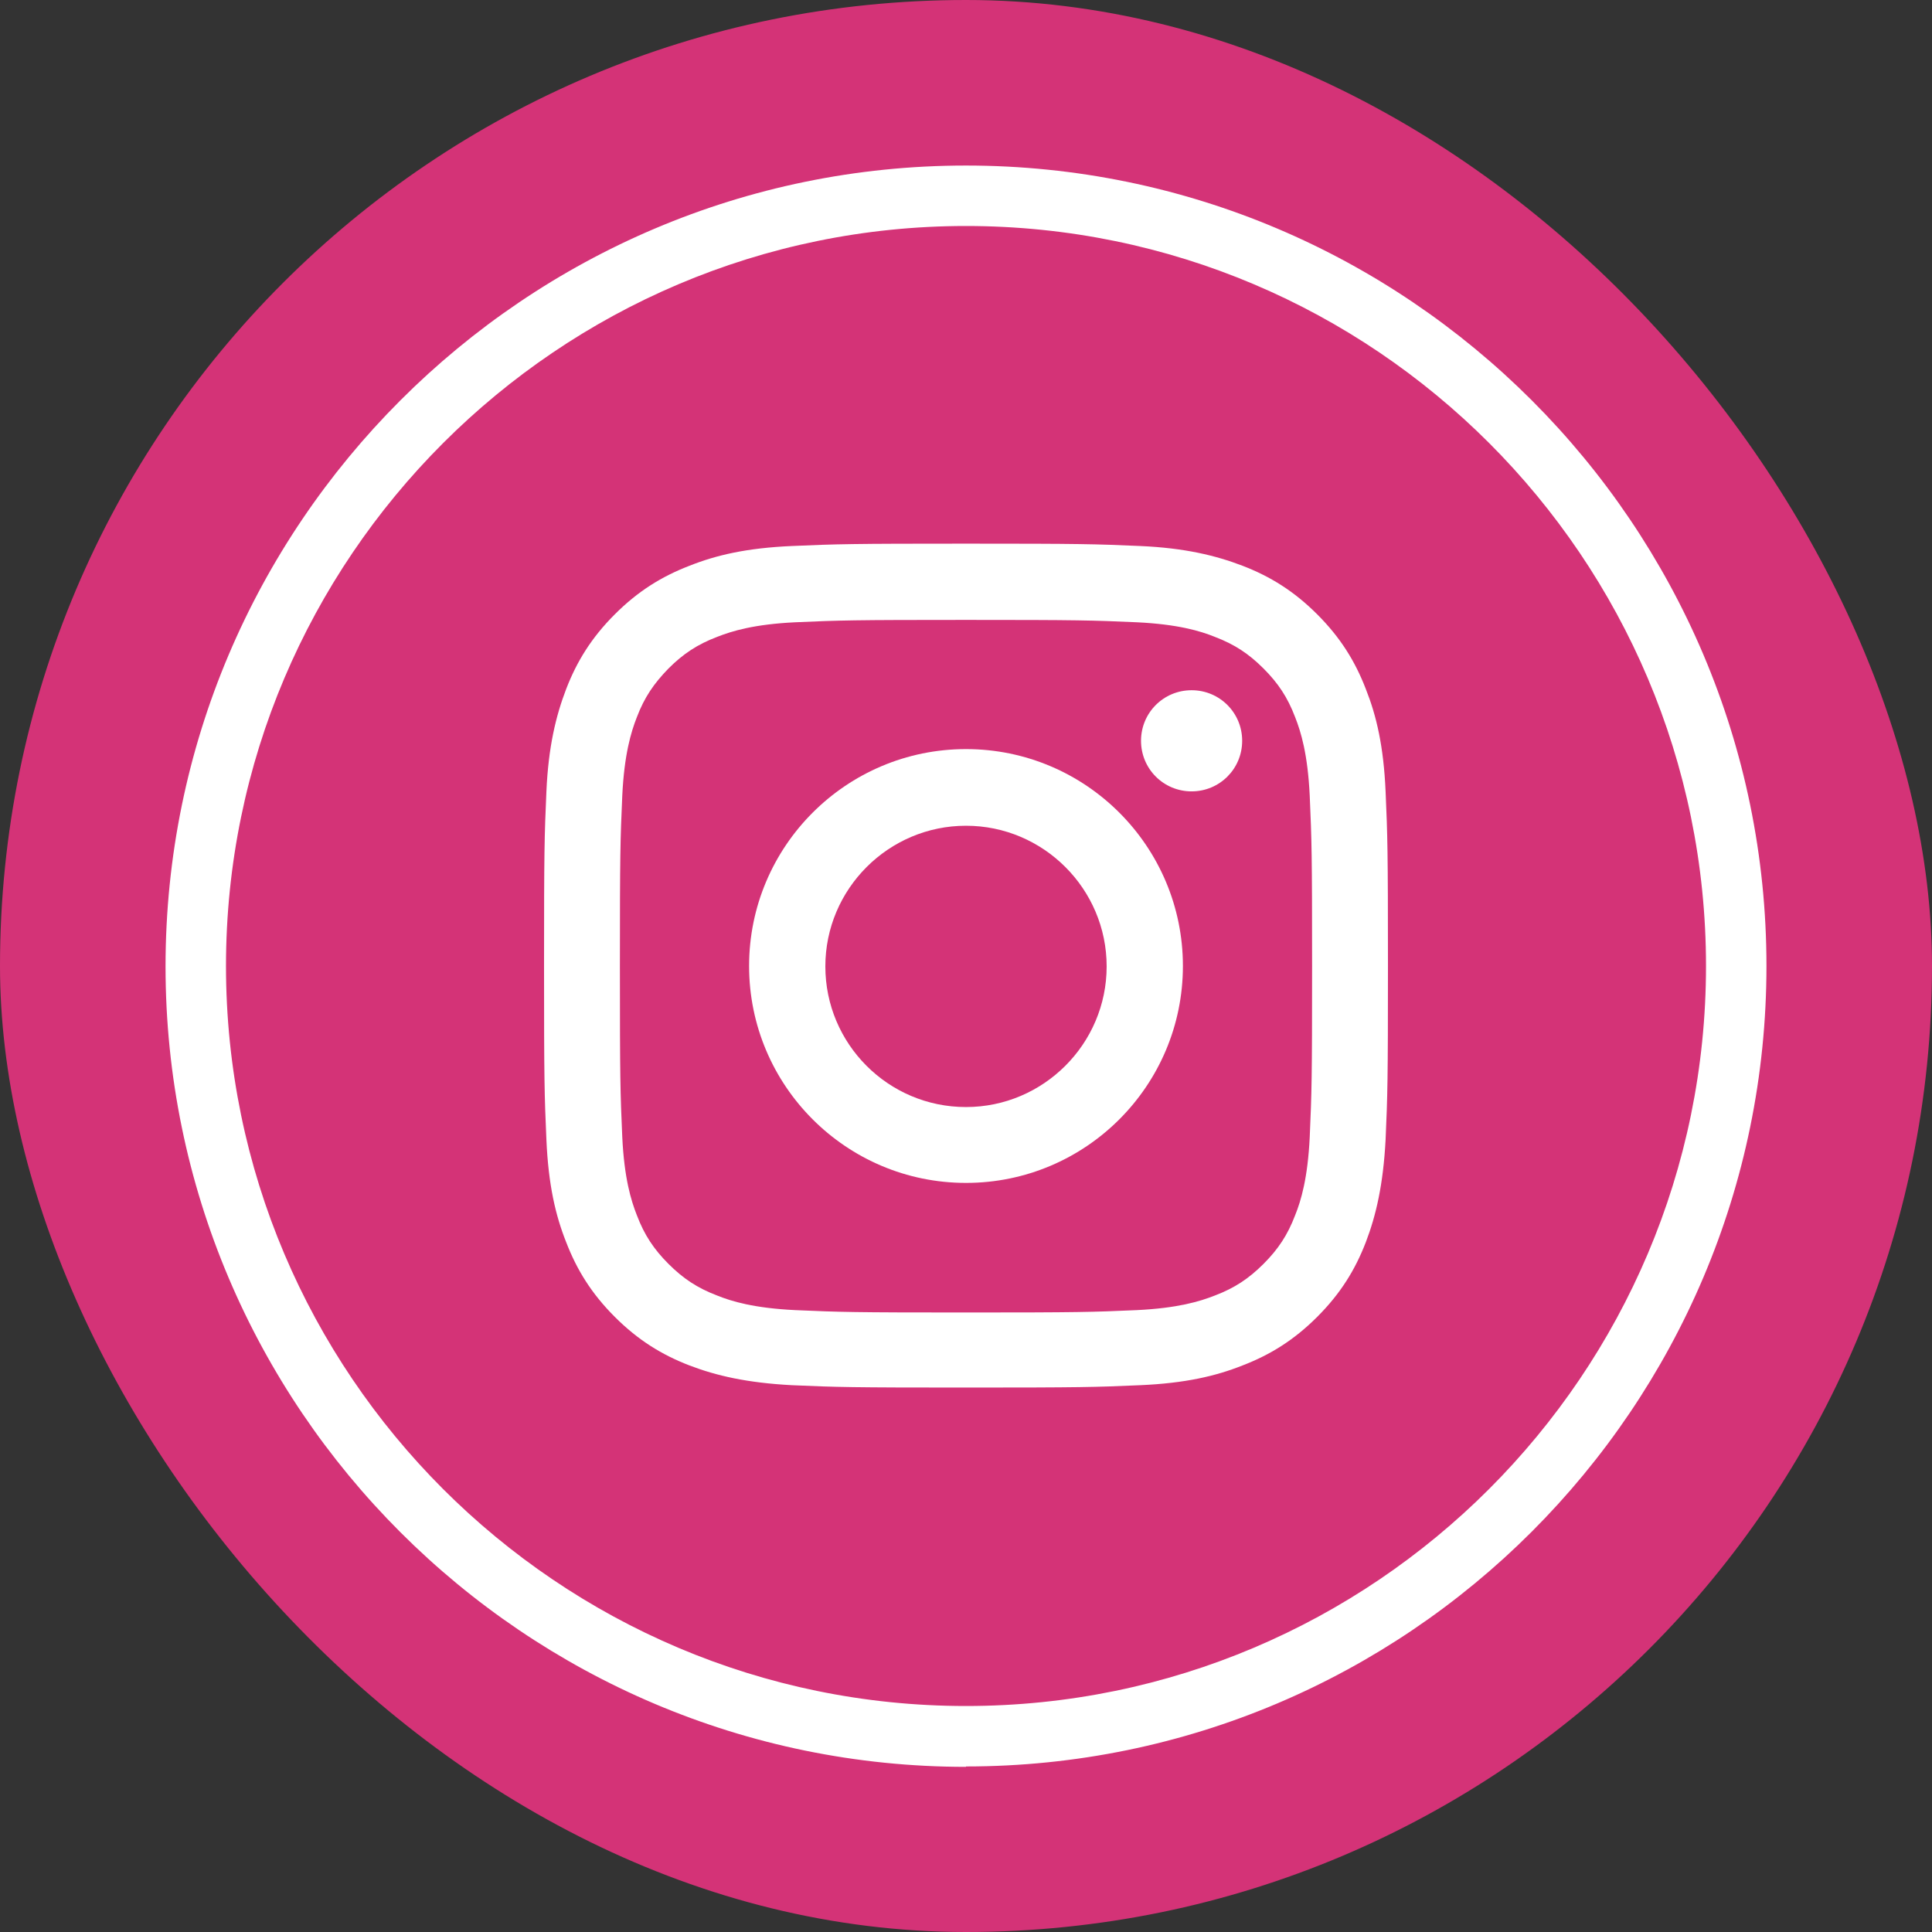
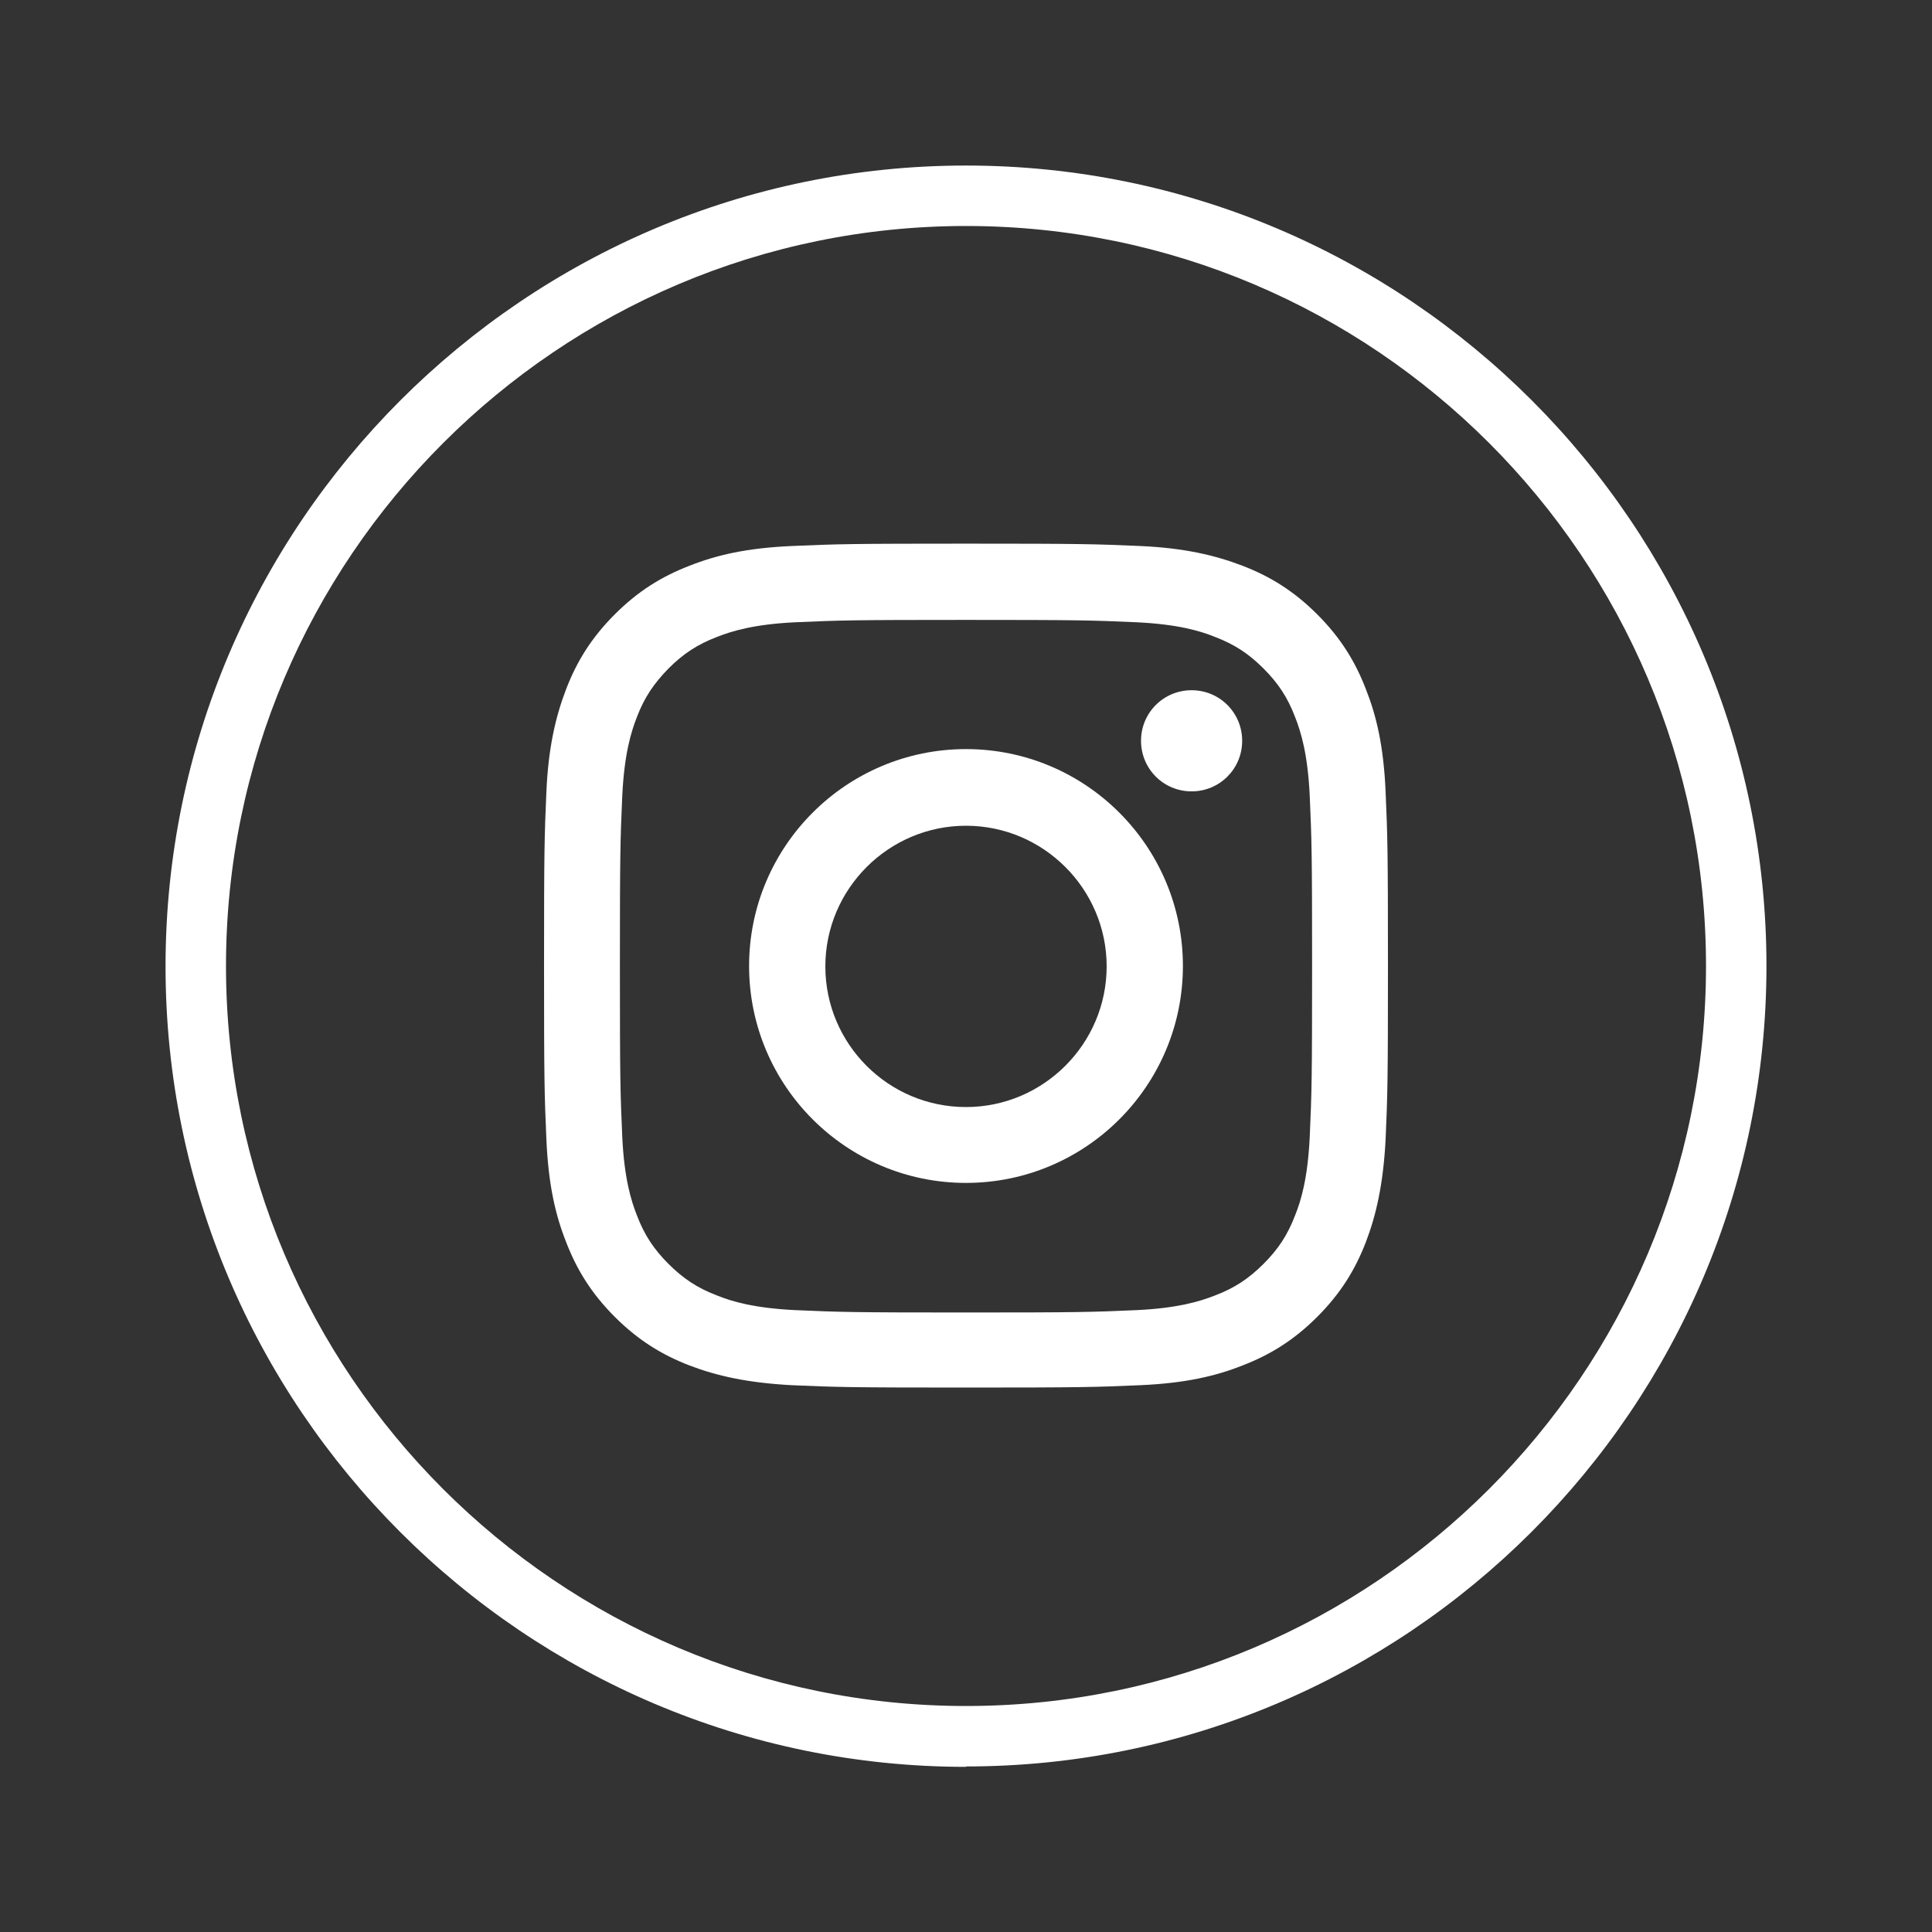
<svg xmlns="http://www.w3.org/2000/svg" id="Layer_2" viewBox="0 0 48.9 48.9">
  <rect x="0" y="0" width="48.9" height="48.9" fill="#333333" stroke="none" />
  <defs>
    <style>.cls-1{fill:#d43377;}.cls-1,.cls-2{stroke-width:0px;}.cls-2{fill:#fff;}</style>
  </defs>
  <g id="_1">
-     <rect class="cls-1" x="0" y="0" width="48.9" height="48.9" rx="24.45" ry="24.45" />
    <path class="cls-2" d="M24.45,44.72c-11.17,0-20.26-9.09-20.26-20.26S13.28,4.19,24.45,4.19s20.26,9.09,20.26,20.26-9.09,20.26-20.26,20.26ZM24.45,5.72C14.13,5.72,5.72,14.13,5.72,24.45s8.4,18.73,18.73,18.73,18.73-8.4,18.73-18.73S34.78,5.72,24.45,5.72Z" />
    <path class="cls-2" d="M24.45,15.69c2.85,0,3.19.01,4.32.06,1.04.05,1.61.22,1.98.37.5.19.86.43,1.23.8.37.37.61.73.8,1.23.15.38.32.94.37,1.99.05,1.13.06,1.47.06,4.32s-.01,3.19-.06,4.32c-.05,1.04-.22,1.61-.37,1.98-.19.5-.43.86-.8,1.23-.37.37-.73.61-1.23.8-.38.15-.94.32-1.98.37-1.13.05-1.46.06-4.32.06s-3.19-.01-4.32-.06c-1.04-.05-1.61-.22-1.98-.37-.5-.19-.86-.43-1.23-.8-.37-.37-.61-.73-.8-1.23-.15-.38-.32-.94-.37-1.98-.05-1.13-.06-1.47-.06-4.32s.01-3.19.06-4.32c.05-1.04.22-1.61.37-1.99.19-.5.43-.85.8-1.23.37-.37.73-.61,1.23-.8.38-.15.94-.32,1.98-.37,1.13-.05,1.47-.06,4.32-.06M24.45,13.76c-2.9,0-3.27.01-4.41.06-1.14.05-1.91.23-2.59.5-.7.27-1.3.64-1.89,1.23-.59.59-.96,1.19-1.23,1.89-.26.68-.45,1.46-.5,2.59-.05,1.14-.06,1.5-.06,4.41s.01,3.27.06,4.41c.05,1.14.23,1.91.5,2.59.27.7.64,1.3,1.23,1.89.59.59,1.19.96,1.89,1.23.68.26,1.46.44,2.59.5,1.14.05,1.5.06,4.41.06s3.27-.01,4.41-.06c1.14-.05,1.91-.23,2.59-.5.7-.27,1.3-.64,1.89-1.23.59-.59.96-1.19,1.23-1.89.26-.68.44-1.46.5-2.59.05-1.14.06-1.5.06-4.41s-.01-3.27-.06-4.41c-.05-1.14-.23-1.91-.5-2.59-.27-.7-.64-1.3-1.23-1.89-.59-.59-1.19-.96-1.89-1.23-.68-.26-1.46-.45-2.59-.5-1.14-.05-1.5-.06-4.41-.06" />
    <path class="cls-2" d="M24.45,18.96c-3.03,0-5.49,2.46-5.49,5.49s2.46,5.49,5.49,5.49,5.49-2.46,5.49-5.49-2.46-5.49-5.49-5.49M24.45,28.02c-1.97,0-3.56-1.6-3.56-3.56s1.6-3.56,3.56-3.56,3.56,1.6,3.56,3.56-1.6,3.56-3.56,3.56" />
    <path class="cls-2" d="M31.44,18.75c0,.71-.57,1.28-1.28,1.28s-1.28-.57-1.28-1.28.57-1.28,1.28-1.28,1.28.57,1.28,1.28" />
  </g>
</svg>